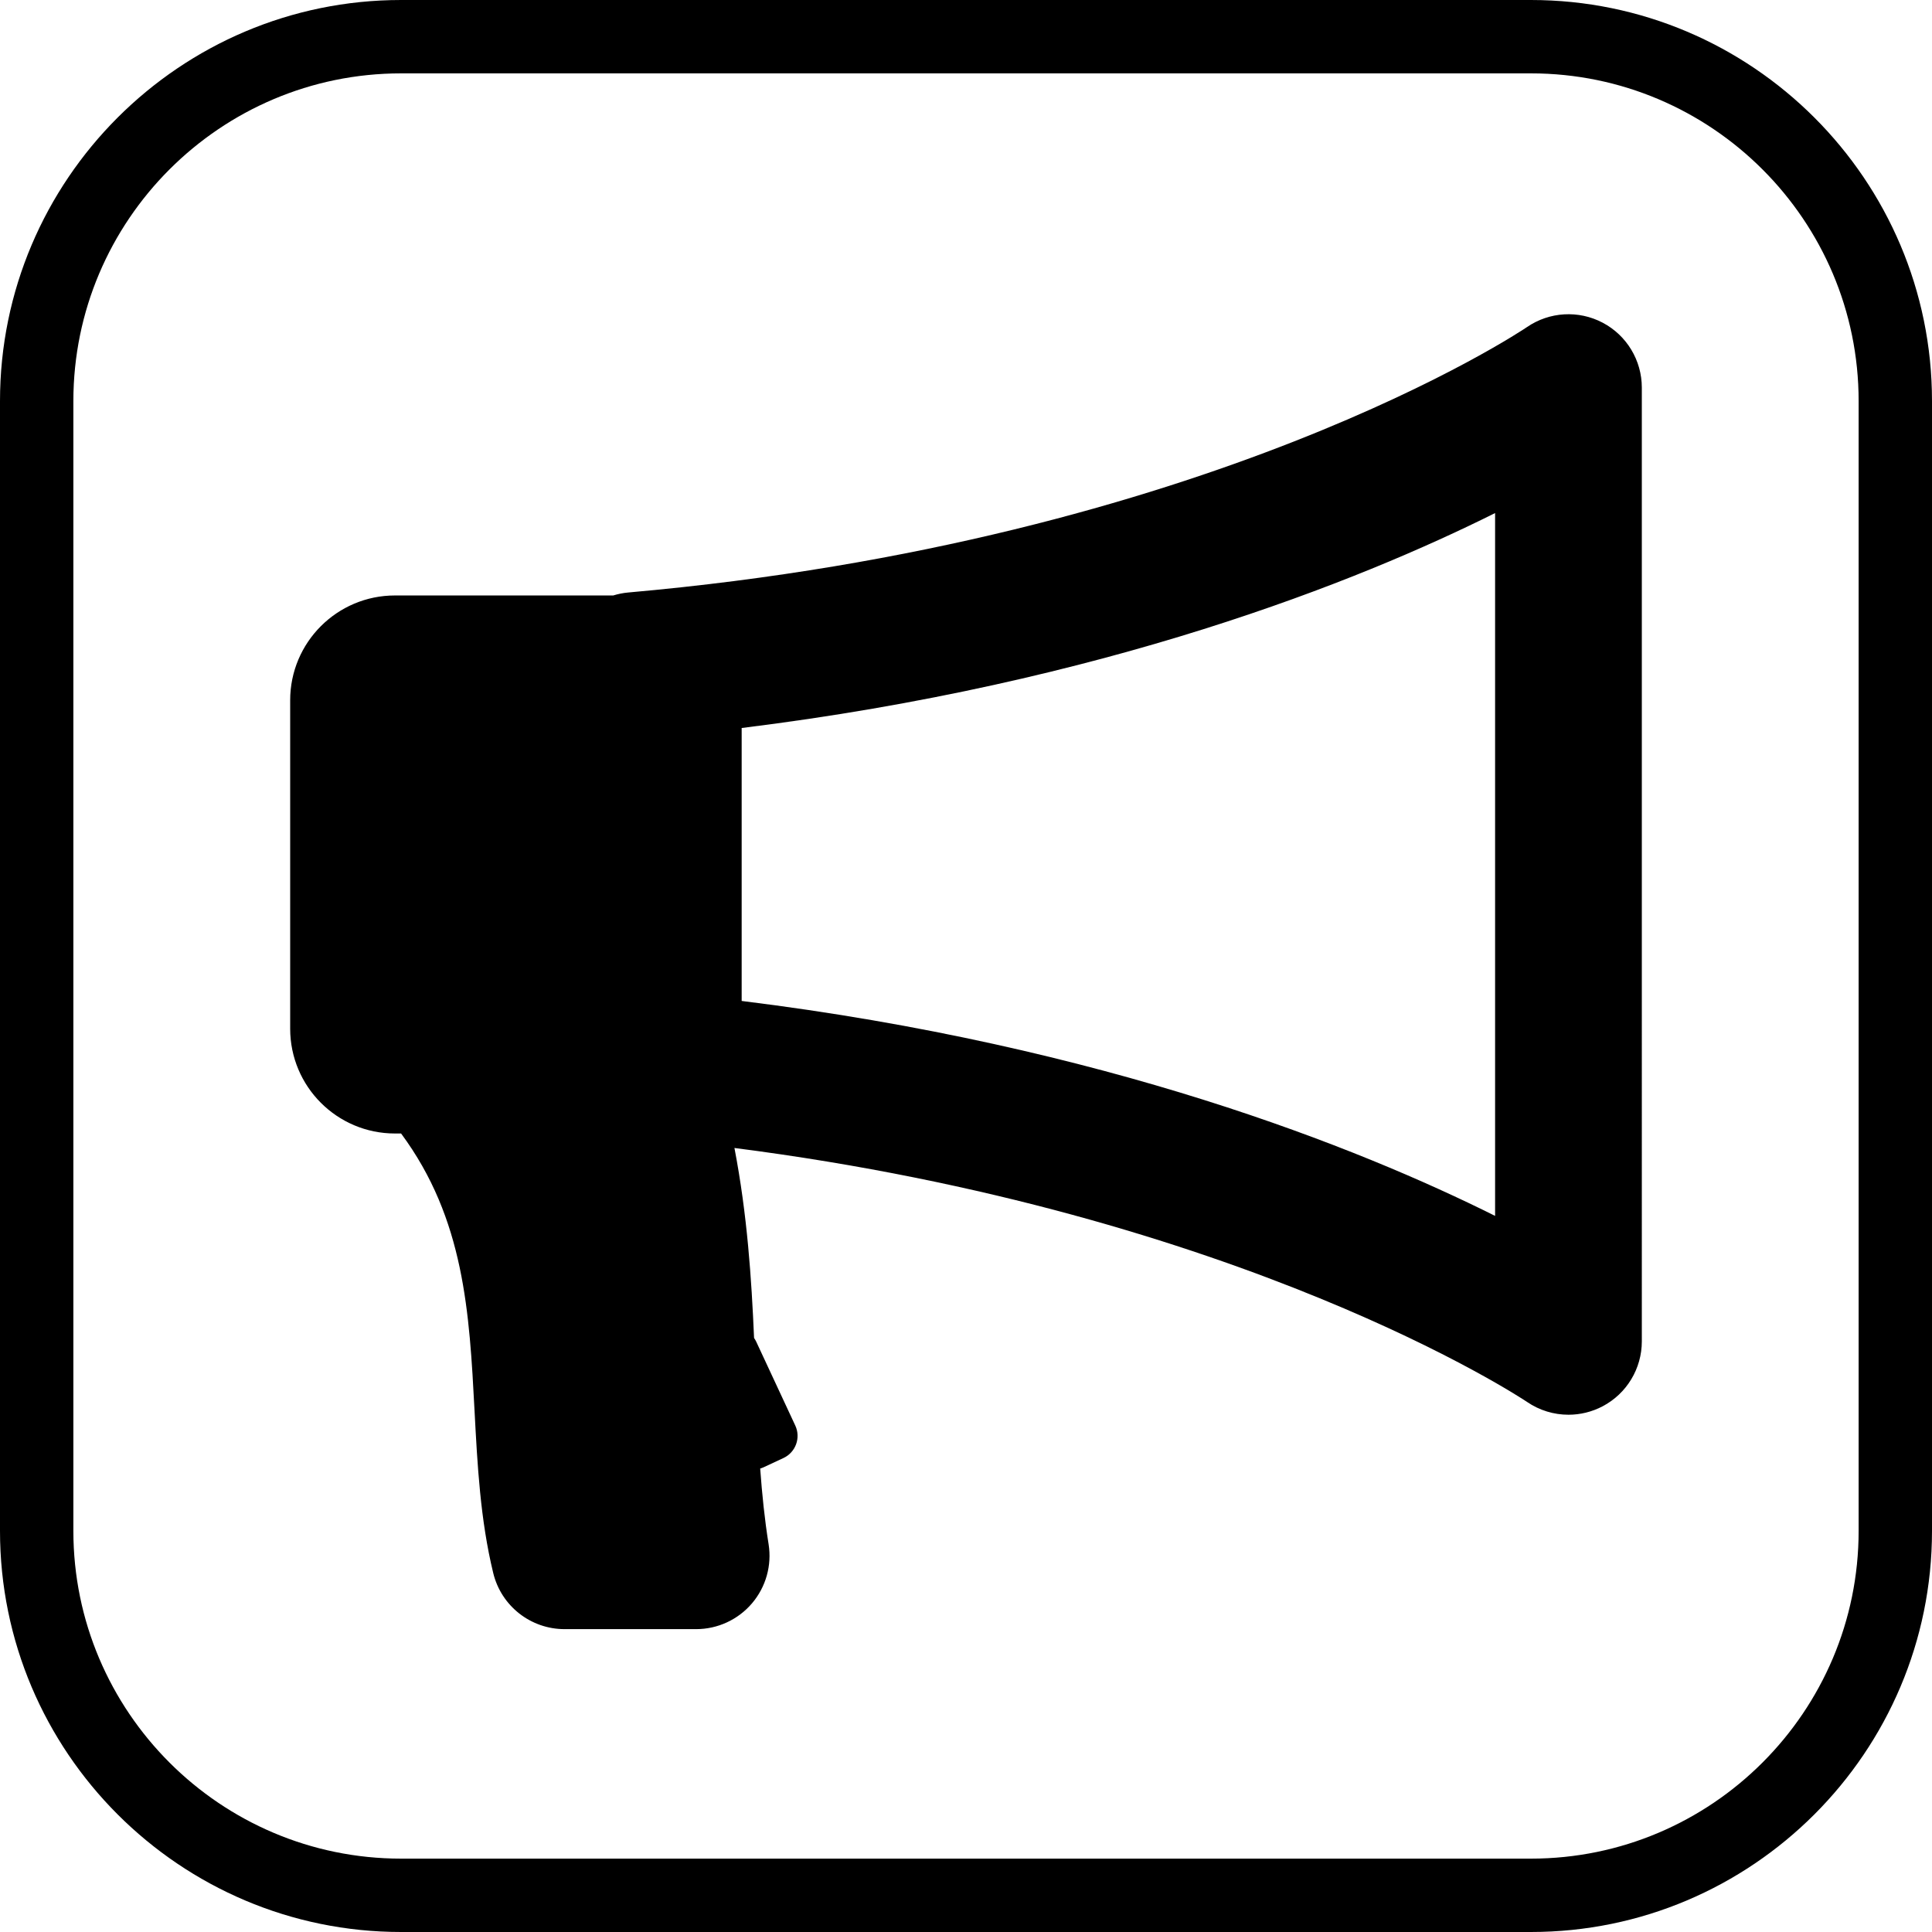
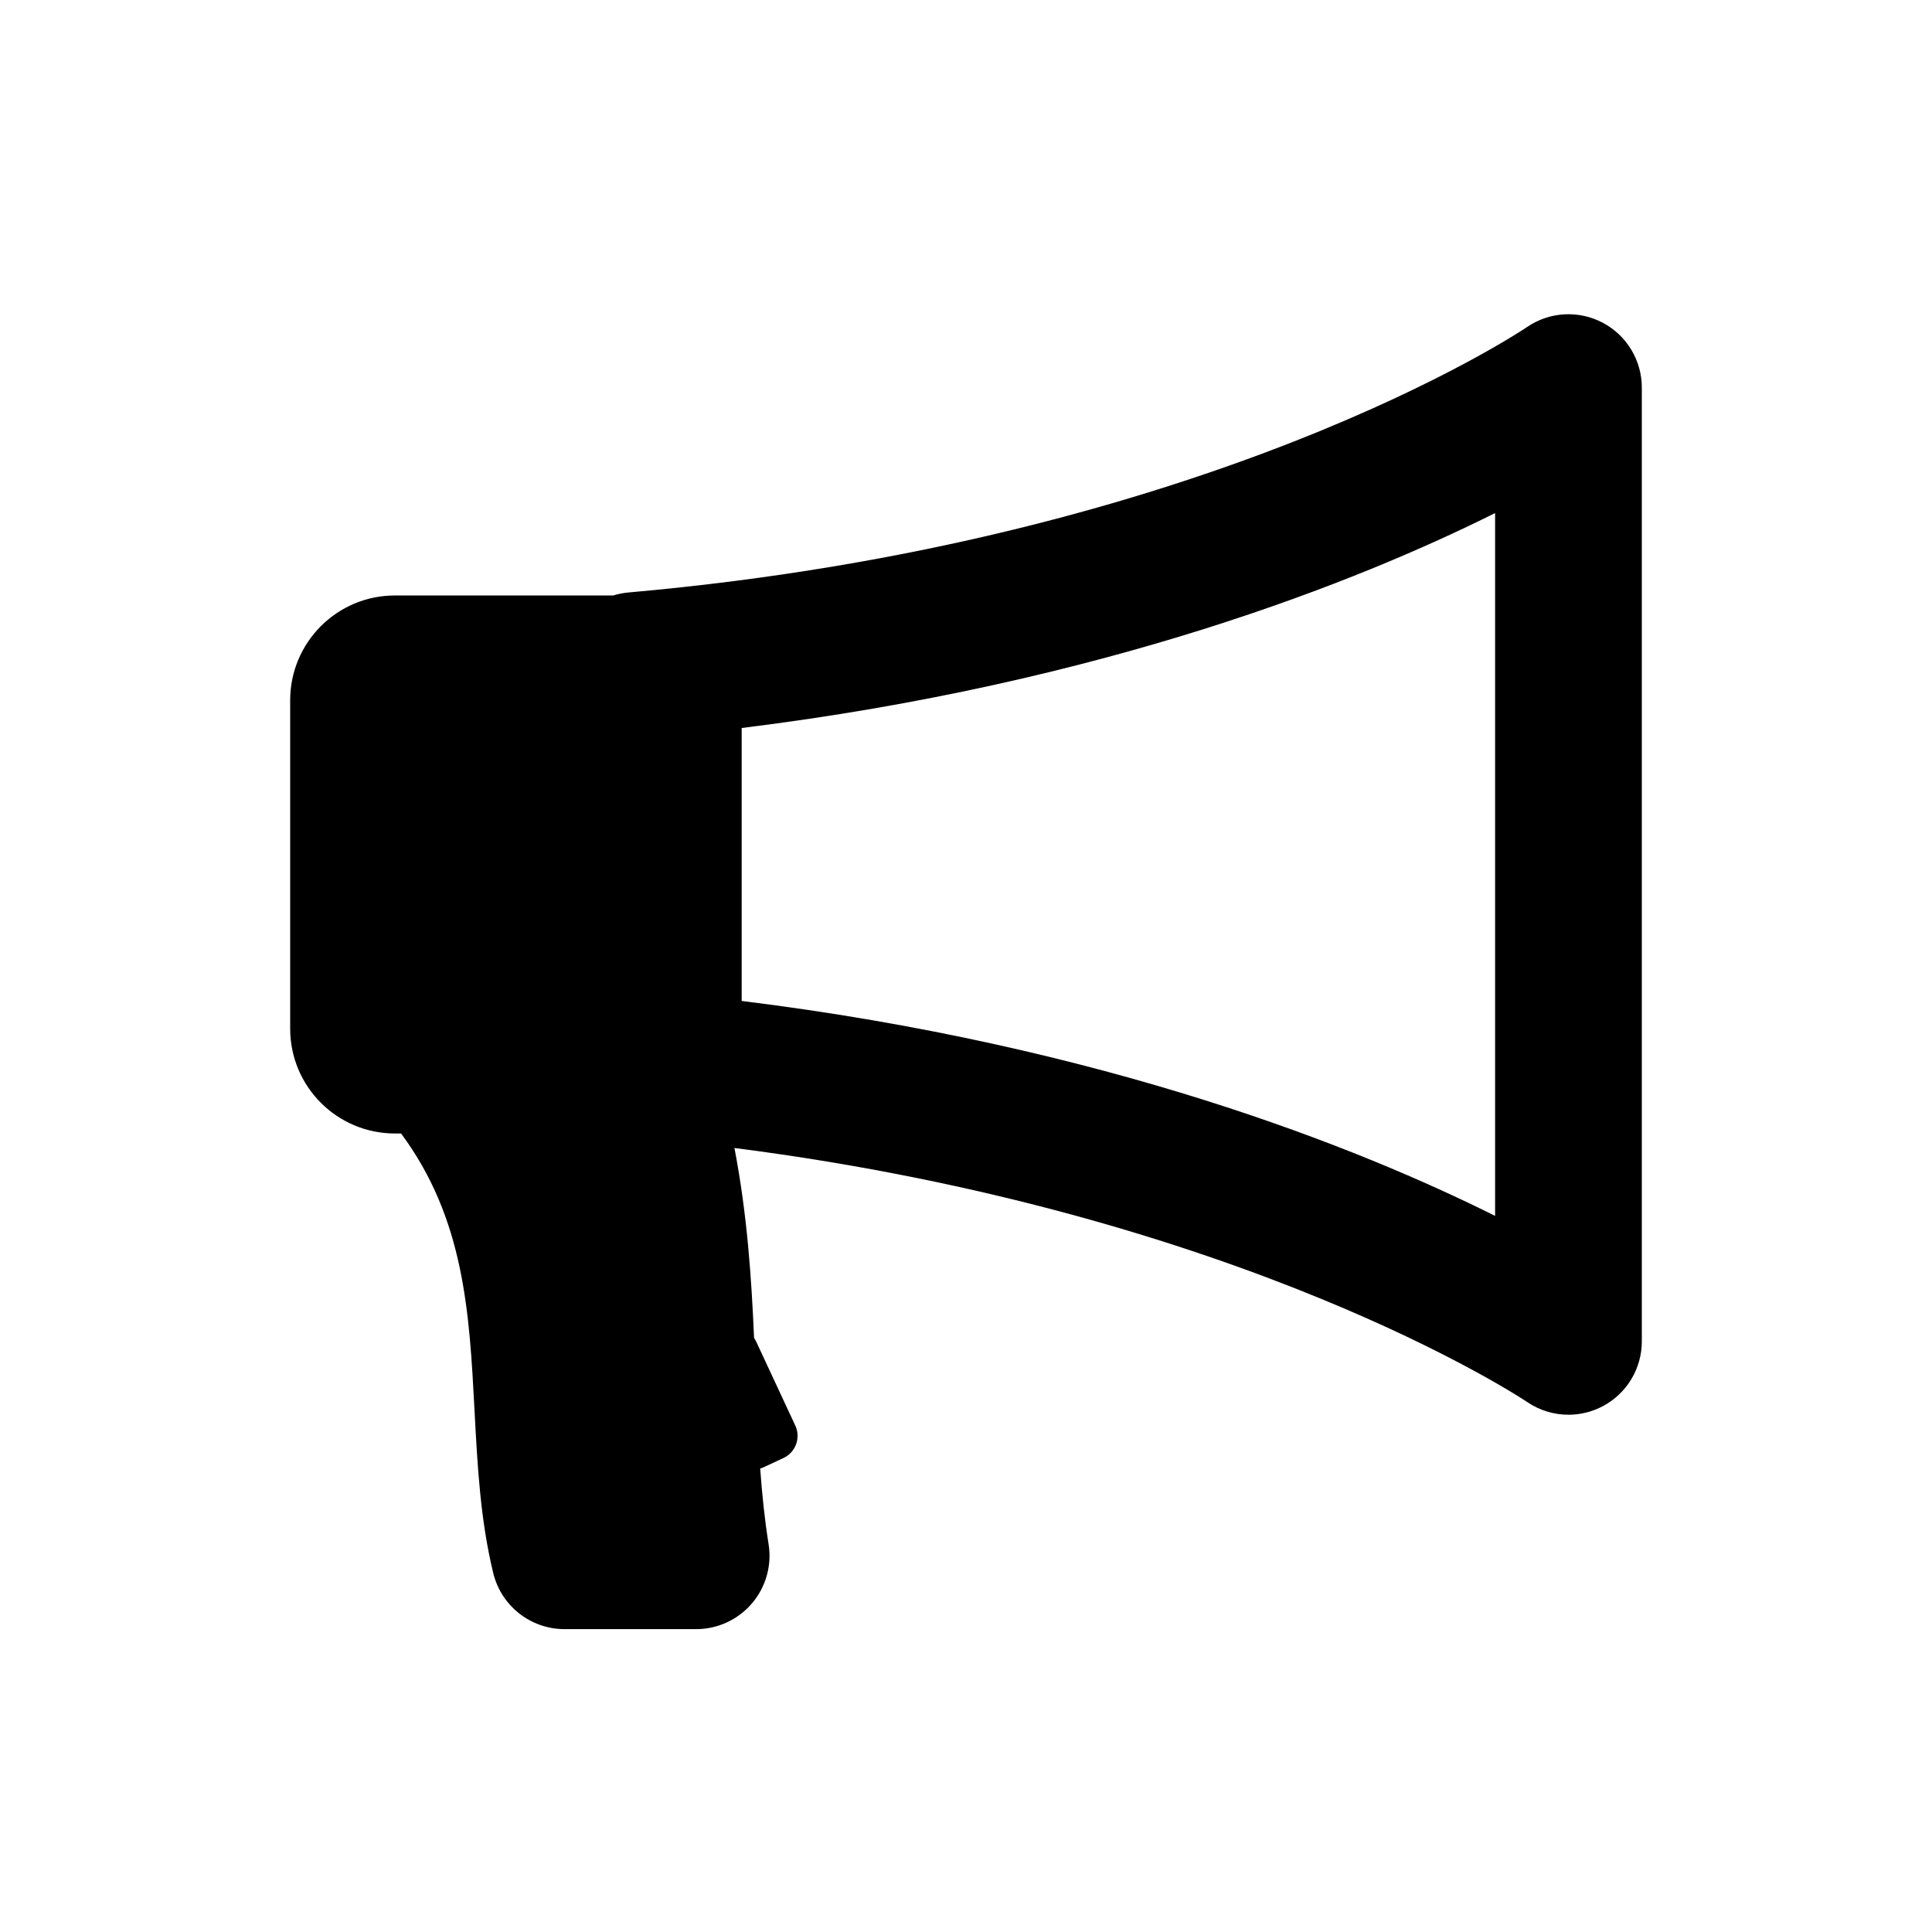
<svg xmlns="http://www.w3.org/2000/svg" fill="#000000" height="800px" width="800px" version="1.1" id="Capa_1" viewBox="0 0 395 395" xml:space="preserve">
  <g>
-     <path d="M313.001,0H81.999C36.785,0,0,36.784,0,81.998v230.993C0,358.211,36.785,395,81.999,395h231.002   C358.216,395,395,358.211,395,312.991V81.998C395,36.784,358.216,0,313.001,0z M380,312.991C380,349.94,349.945,380,313.001,380   H81.999C45.056,380,15,349.94,15,312.991V81.998C15,45.055,45.056,15,81.999,15h231.002C349.945,15,380,45.055,380,81.998V312.991z   " />
    <path d="M327.661,65.972c-4.927-2.595-10.886-2.245-15.477,0.907c-0.636,0.437-64.915,43.746-183.742,54.258   c-1.063,0.094-2.086,0.307-3.07,0.607H80.754c-11.836,0-21.428,9.594-21.428,21.429v67.143c0,11.835,9.592,21.429,21.428,21.429   h1.249c12.947,17.473,13.961,36.583,15.02,56.719c0.575,10.946,1.17,22.265,3.823,33.162c1.636,6.721,7.657,11.452,14.574,11.452   h26.908c4.392,0,8.563-1.925,11.413-5.267c2.85-3.342,4.092-7.765,3.399-12.101c-0.814-5.092-1.337-10.235-1.718-15.463   c0.234-0.07,0.465-0.15,0.689-0.254l4.064-1.894c2.503-1.166,3.587-4.141,2.421-6.643l-8.023-17.223   c-0.112-0.241-0.256-0.462-0.403-0.68c-0.532-12.271-1.395-25.206-4.013-38.847c103.982,13.354,161.042,51.242,162.045,51.918   c2.542,1.74,5.501,2.621,8.472,2.621c2.392,0,4.792-0.572,6.986-1.727c4.928-2.594,8.013-7.705,8.013-13.273V79.245   C335.674,73.677,332.589,68.566,327.661,65.972z M305.674,248.589c-27.776-13.857-79.74-34.761-154.039-43.943v-55.805   c74.299-9.182,126.263-30.086,154.039-43.943V248.589z" />
  </g>
</svg>